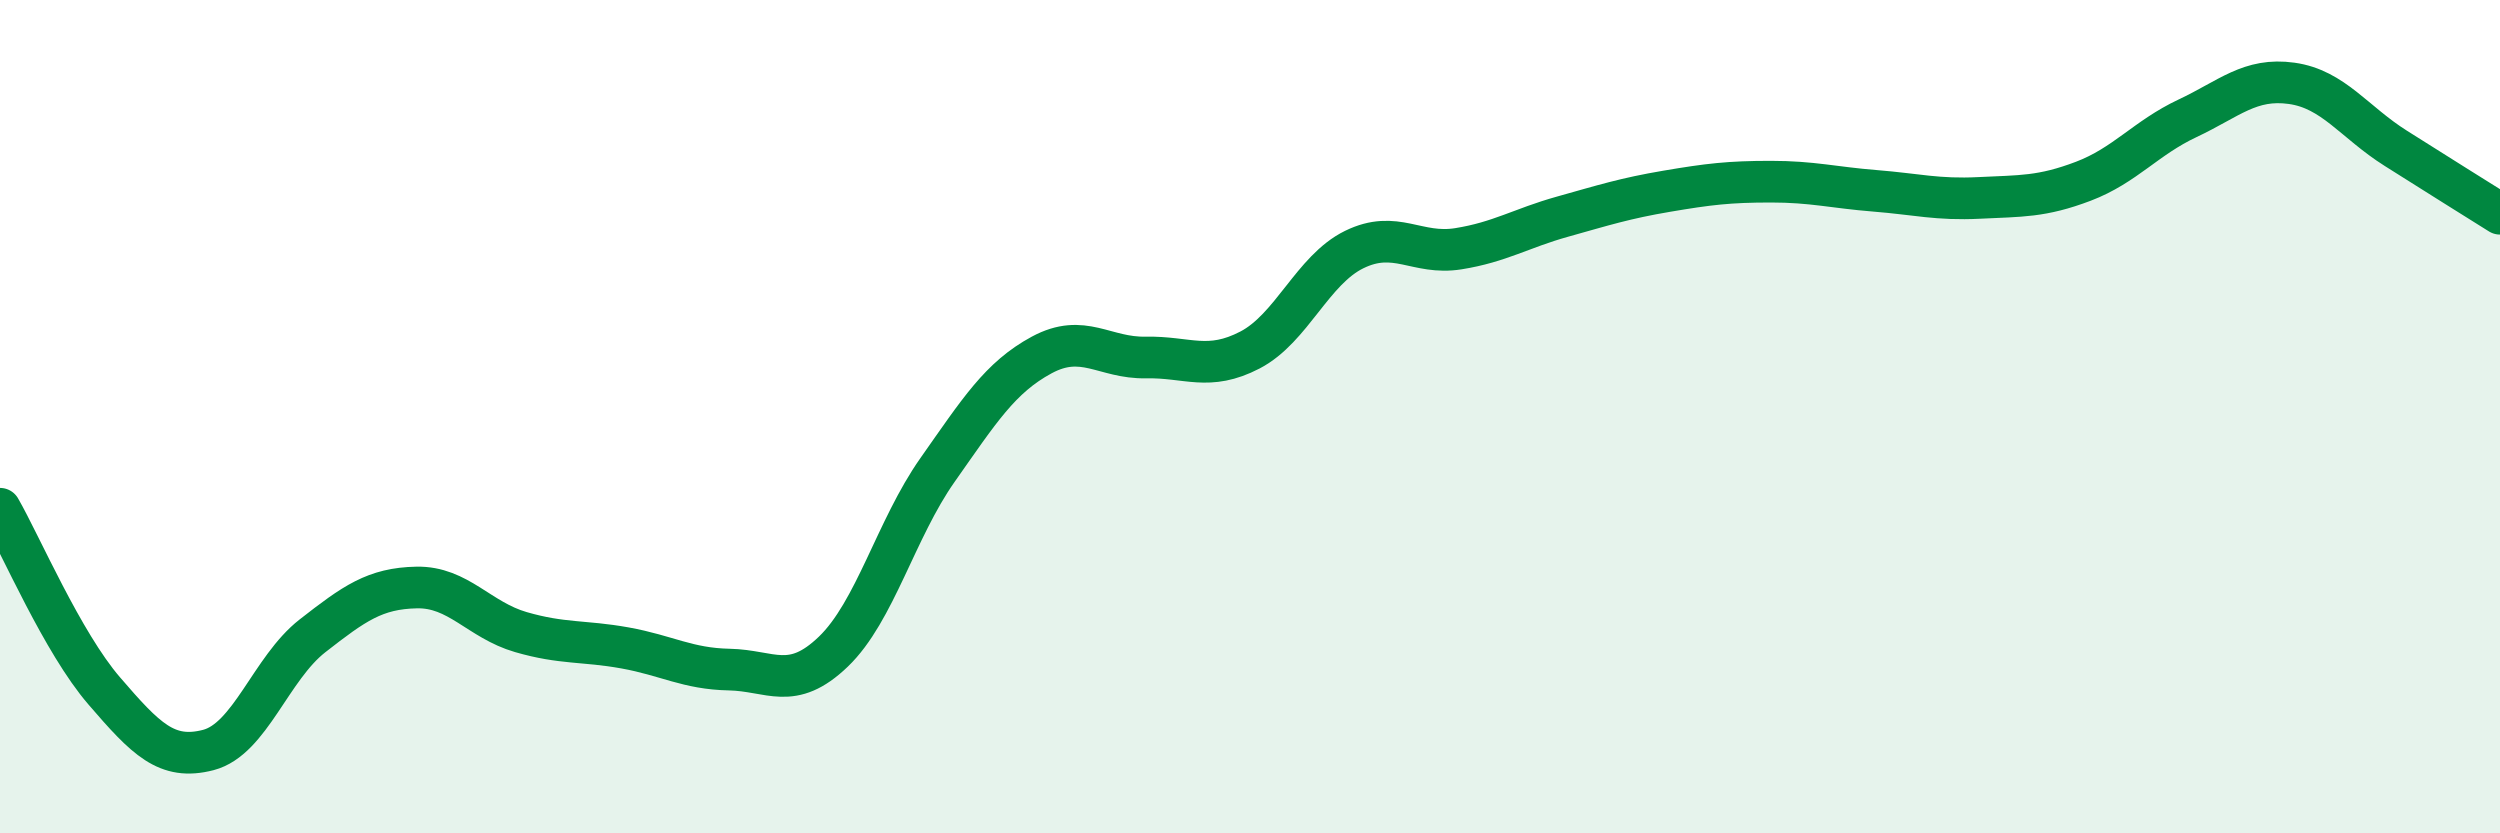
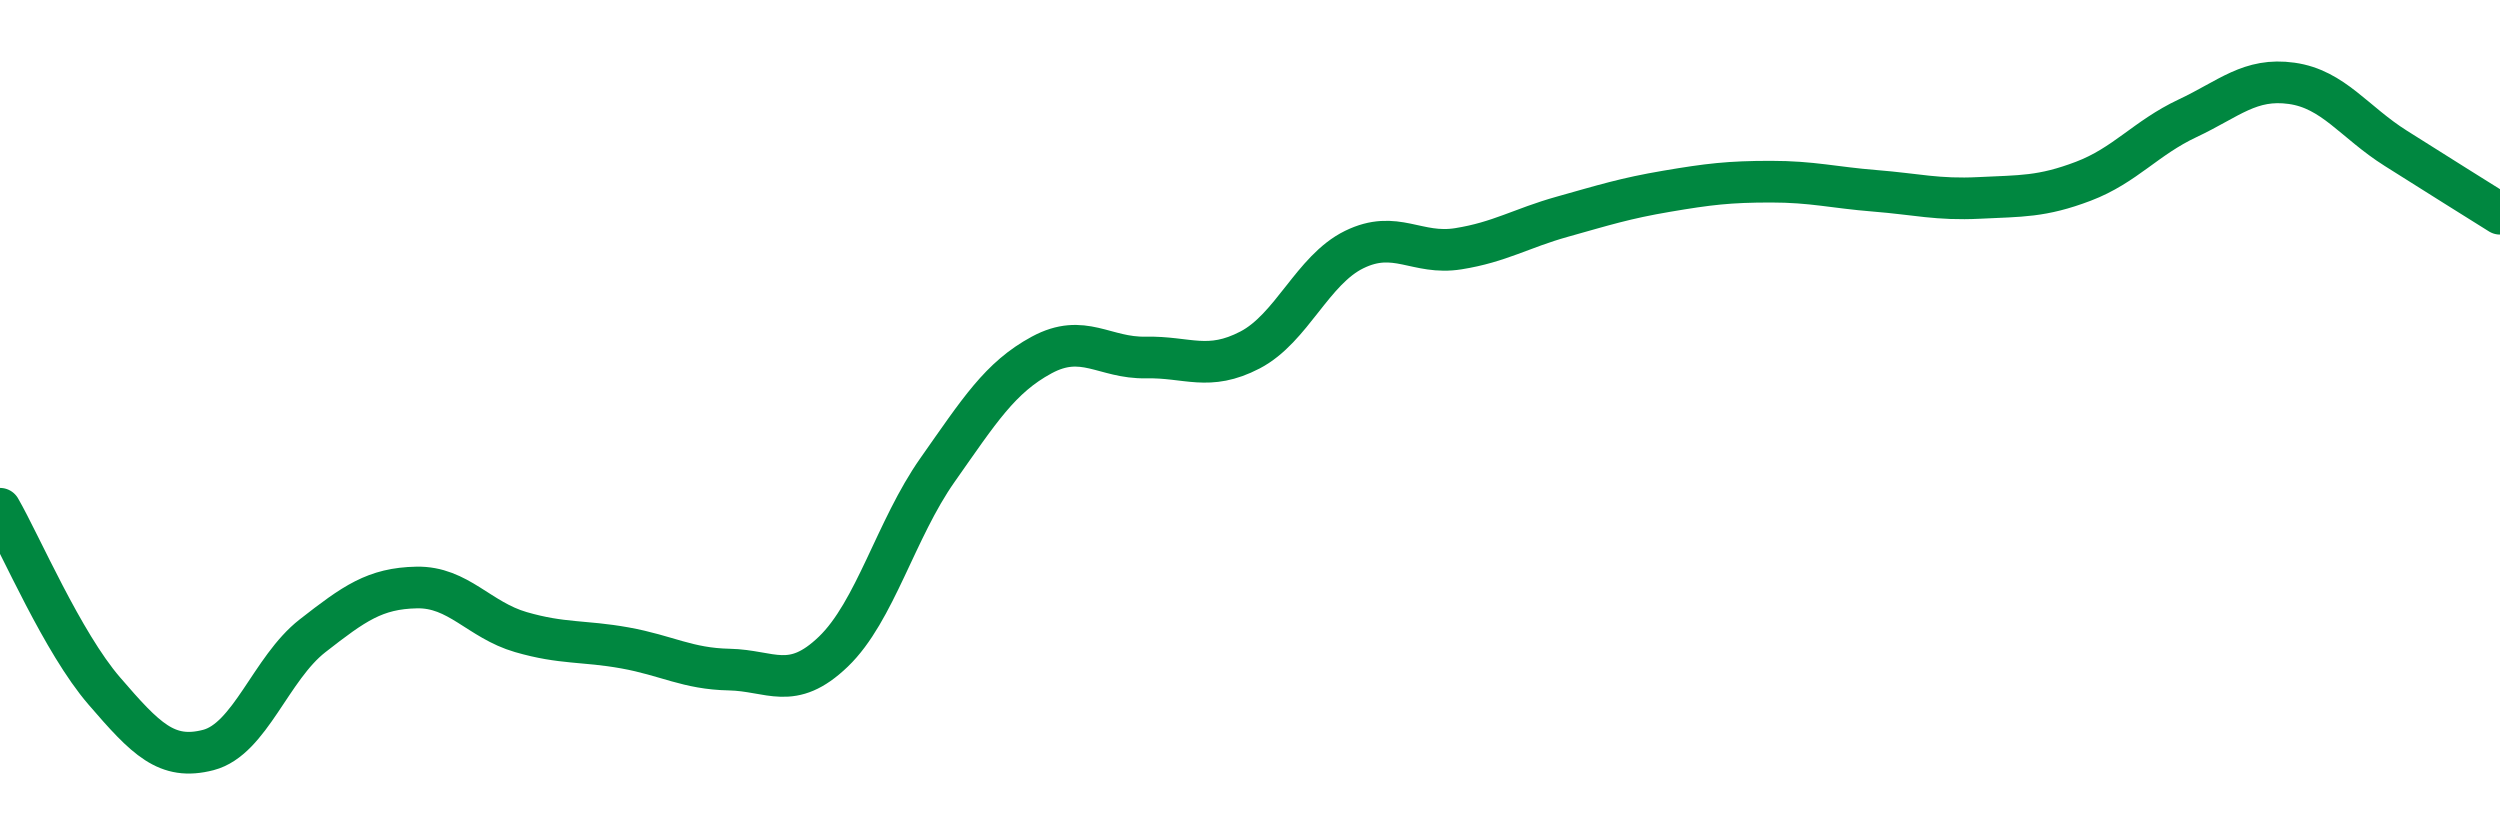
<svg xmlns="http://www.w3.org/2000/svg" width="60" height="20" viewBox="0 0 60 20">
-   <path d="M 0,12.21 C 0.5,13.08 1.5,15.42 2.5,16.58 C 3.5,17.74 4,18.26 5,18 C 6,17.74 6.5,16.04 7.5,15.26 C 8.5,14.48 9,14.12 10,14.1 C 11,14.08 11.5,14.88 12.5,15.17 C 13.5,15.46 14,15.37 15,15.55 C 16,15.73 16.5,16.05 17.5,16.07 C 18.5,16.09 19,16.6 20,15.64 C 21,14.68 21.5,12.7 22.5,11.28 C 23.5,9.86 24,9.06 25,8.52 C 26,7.98 26.5,8.6 27.5,8.58 C 28.5,8.56 29,8.92 30,8.4 C 31,7.88 31.5,6.48 32.5,5.99 C 33.5,5.5 34,6.13 35,5.97 C 36,5.81 36.5,5.48 37.5,5.2 C 38.5,4.92 39,4.76 40,4.59 C 41,4.42 41.5,4.36 42.5,4.36 C 43.5,4.36 44,4.5 45,4.58 C 46,4.66 46.5,4.8 47.5,4.75 C 48.5,4.7 49,4.73 50,4.35 C 51,3.97 51.5,3.31 52.5,2.84 C 53.5,2.37 54,1.86 55,2 C 56,2.14 56.5,2.93 57.5,3.56 C 58.5,4.19 59.5,4.82 60,5.13L60 20L0 20Z" fill="#008740" opacity="0.1" stroke-linecap="round" stroke-linejoin="round" />
  <path d="M 0,12.21 C 0.5,13.08 1.5,15.42 2.5,16.58 C 3.5,17.74 4,18.26 5,18 C 6,17.74 6.5,16.04 7.5,15.26 C 8.5,14.48 9,14.12 10,14.1 C 11,14.08 11.5,14.88 12.5,15.17 C 13.5,15.46 14,15.37 15,15.55 C 16,15.73 16.5,16.05 17.5,16.07 C 18.5,16.09 19,16.6 20,15.64 C 21,14.68 21.5,12.7 22.5,11.28 C 23.5,9.86 24,9.06 25,8.52 C 26,7.98 26.5,8.6 27.5,8.58 C 28.5,8.56 29,8.92 30,8.4 C 31,7.88 31.5,6.48 32.5,5.99 C 33.5,5.5 34,6.13 35,5.97 C 36,5.81 36.5,5.48 37.5,5.2 C 38.5,4.92 39,4.76 40,4.59 C 41,4.42 41.5,4.36 42.5,4.36 C 43.5,4.36 44,4.5 45,4.58 C 46,4.66 46.5,4.8 47.5,4.75 C 48.5,4.7 49,4.73 50,4.35 C 51,3.97 51.5,3.31 52.5,2.84 C 53.5,2.37 54,1.86 55,2 C 56,2.14 56.5,2.93 57.5,3.56 C 58.5,4.19 59.5,4.82 60,5.13" stroke="#008740" stroke-width="1" fill="none" stroke-linecap="round" stroke-linejoin="round" />
</svg>